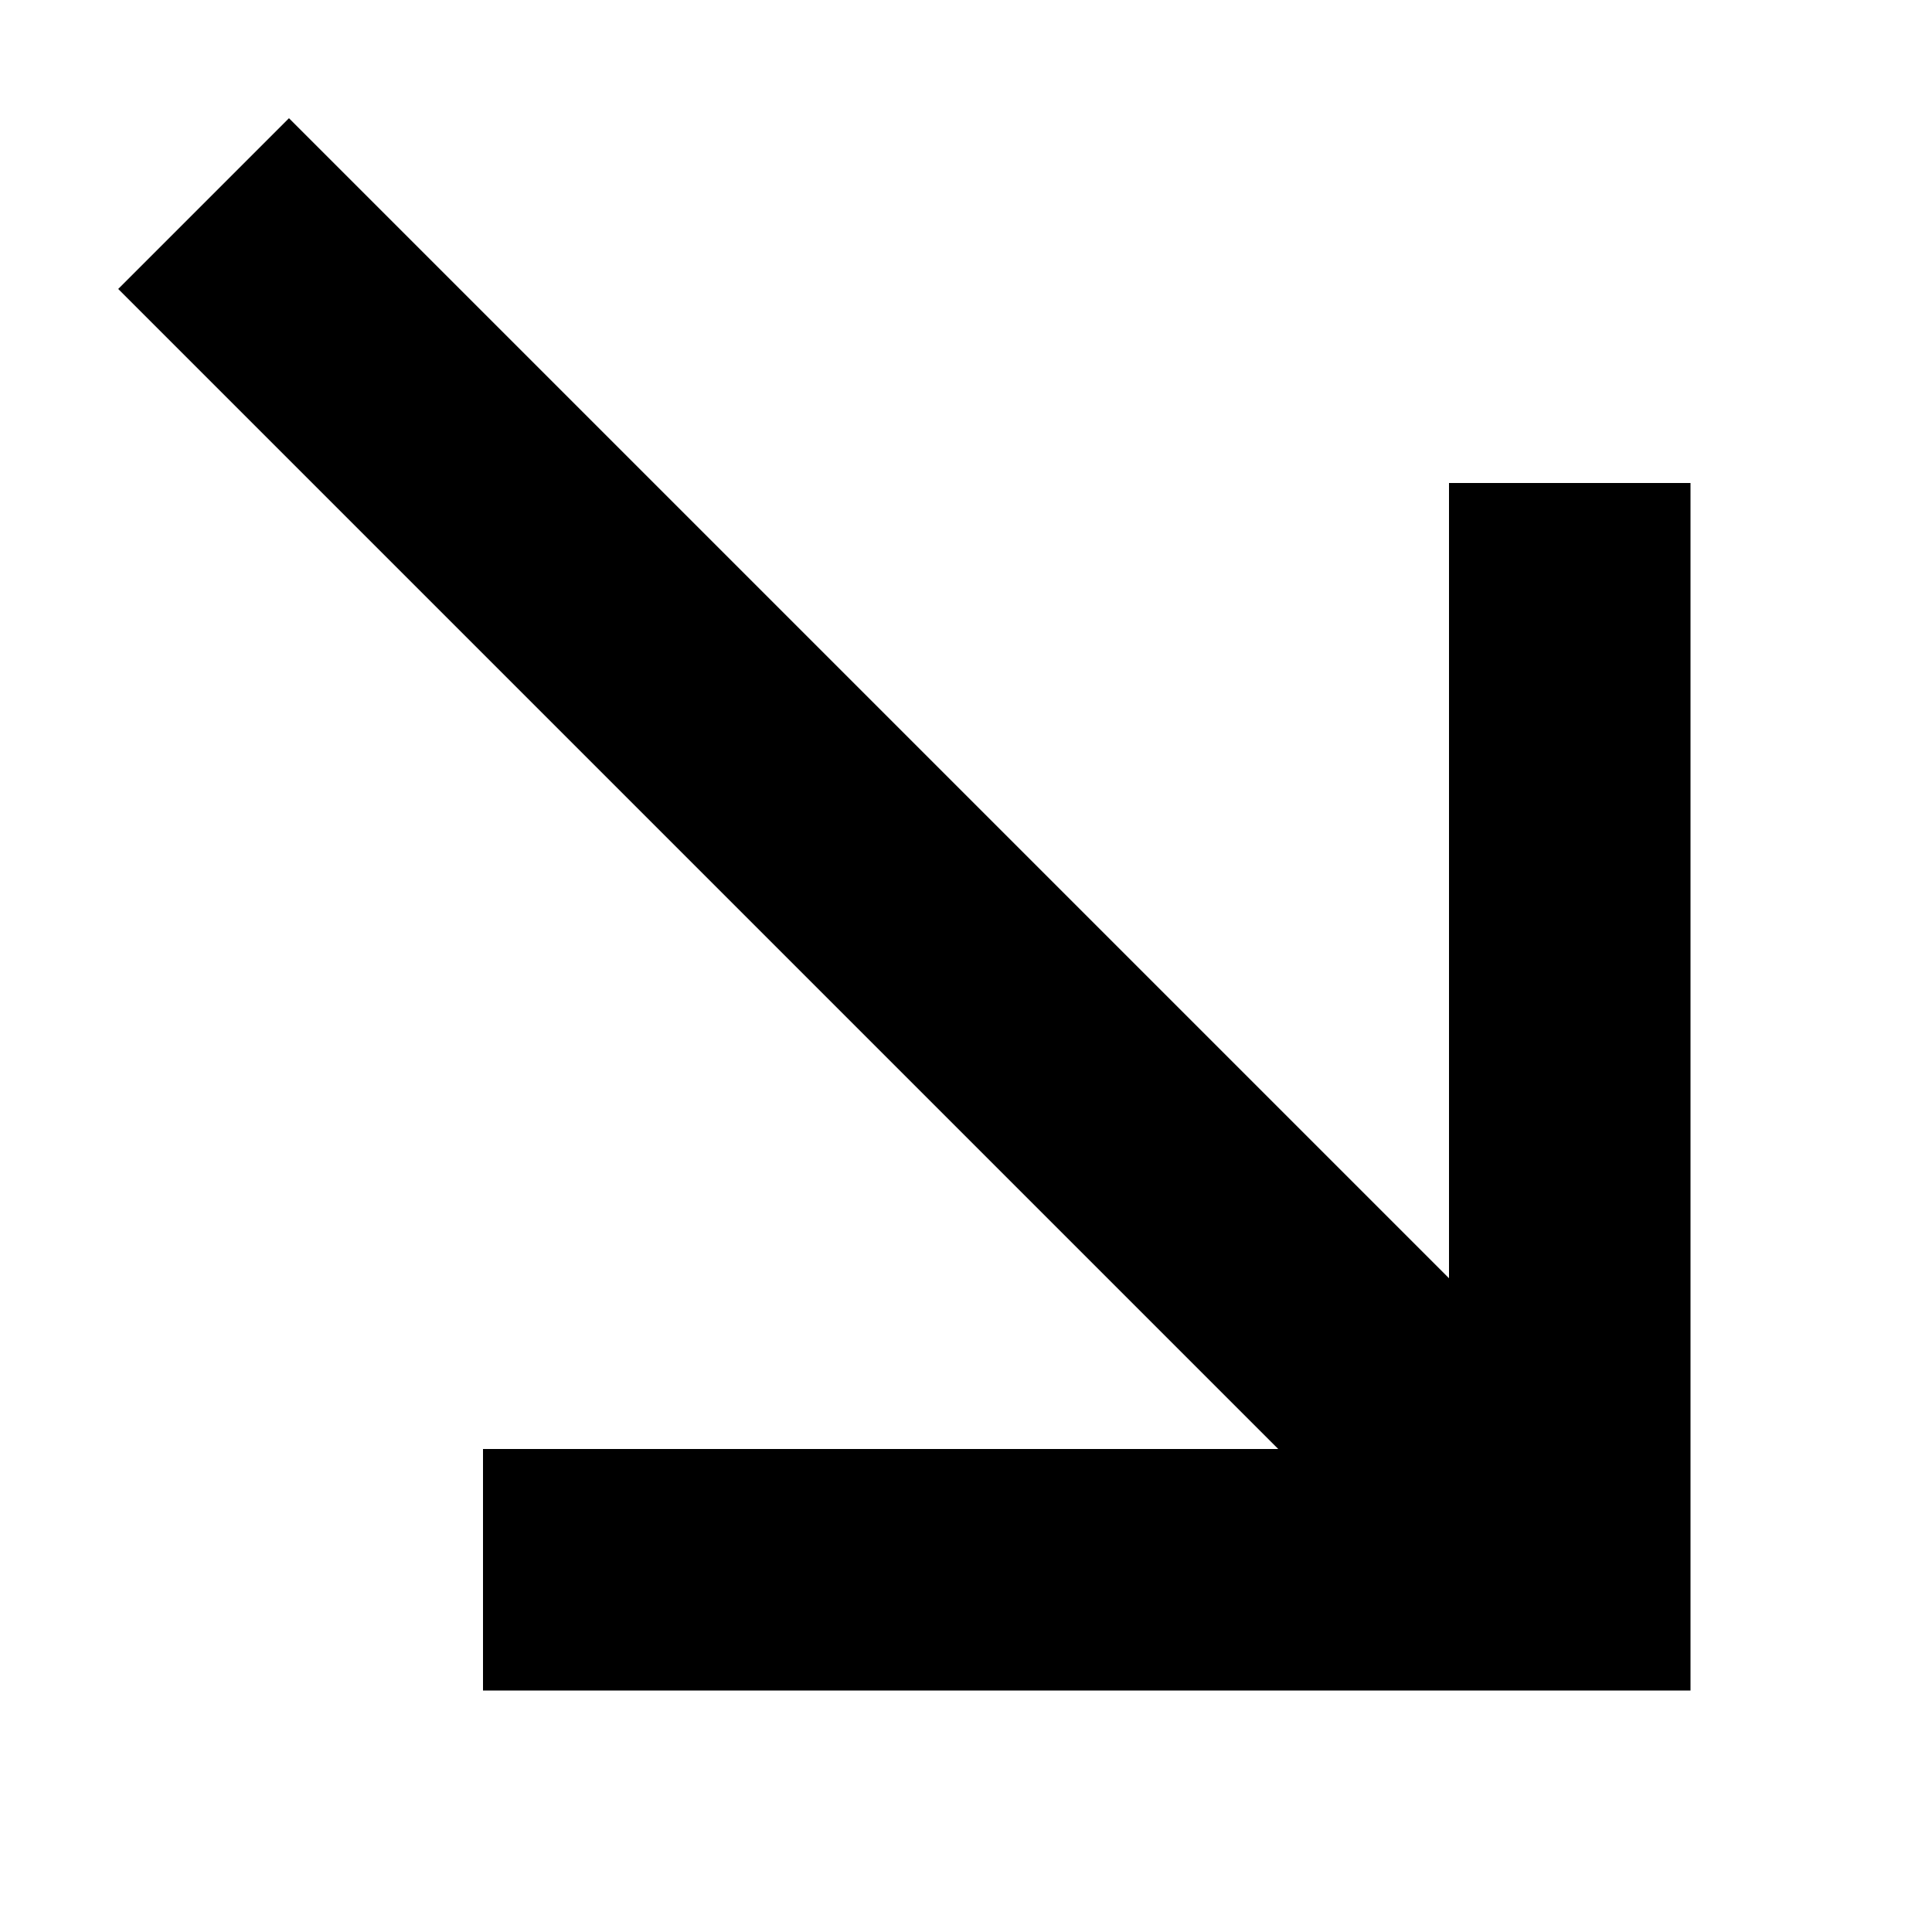
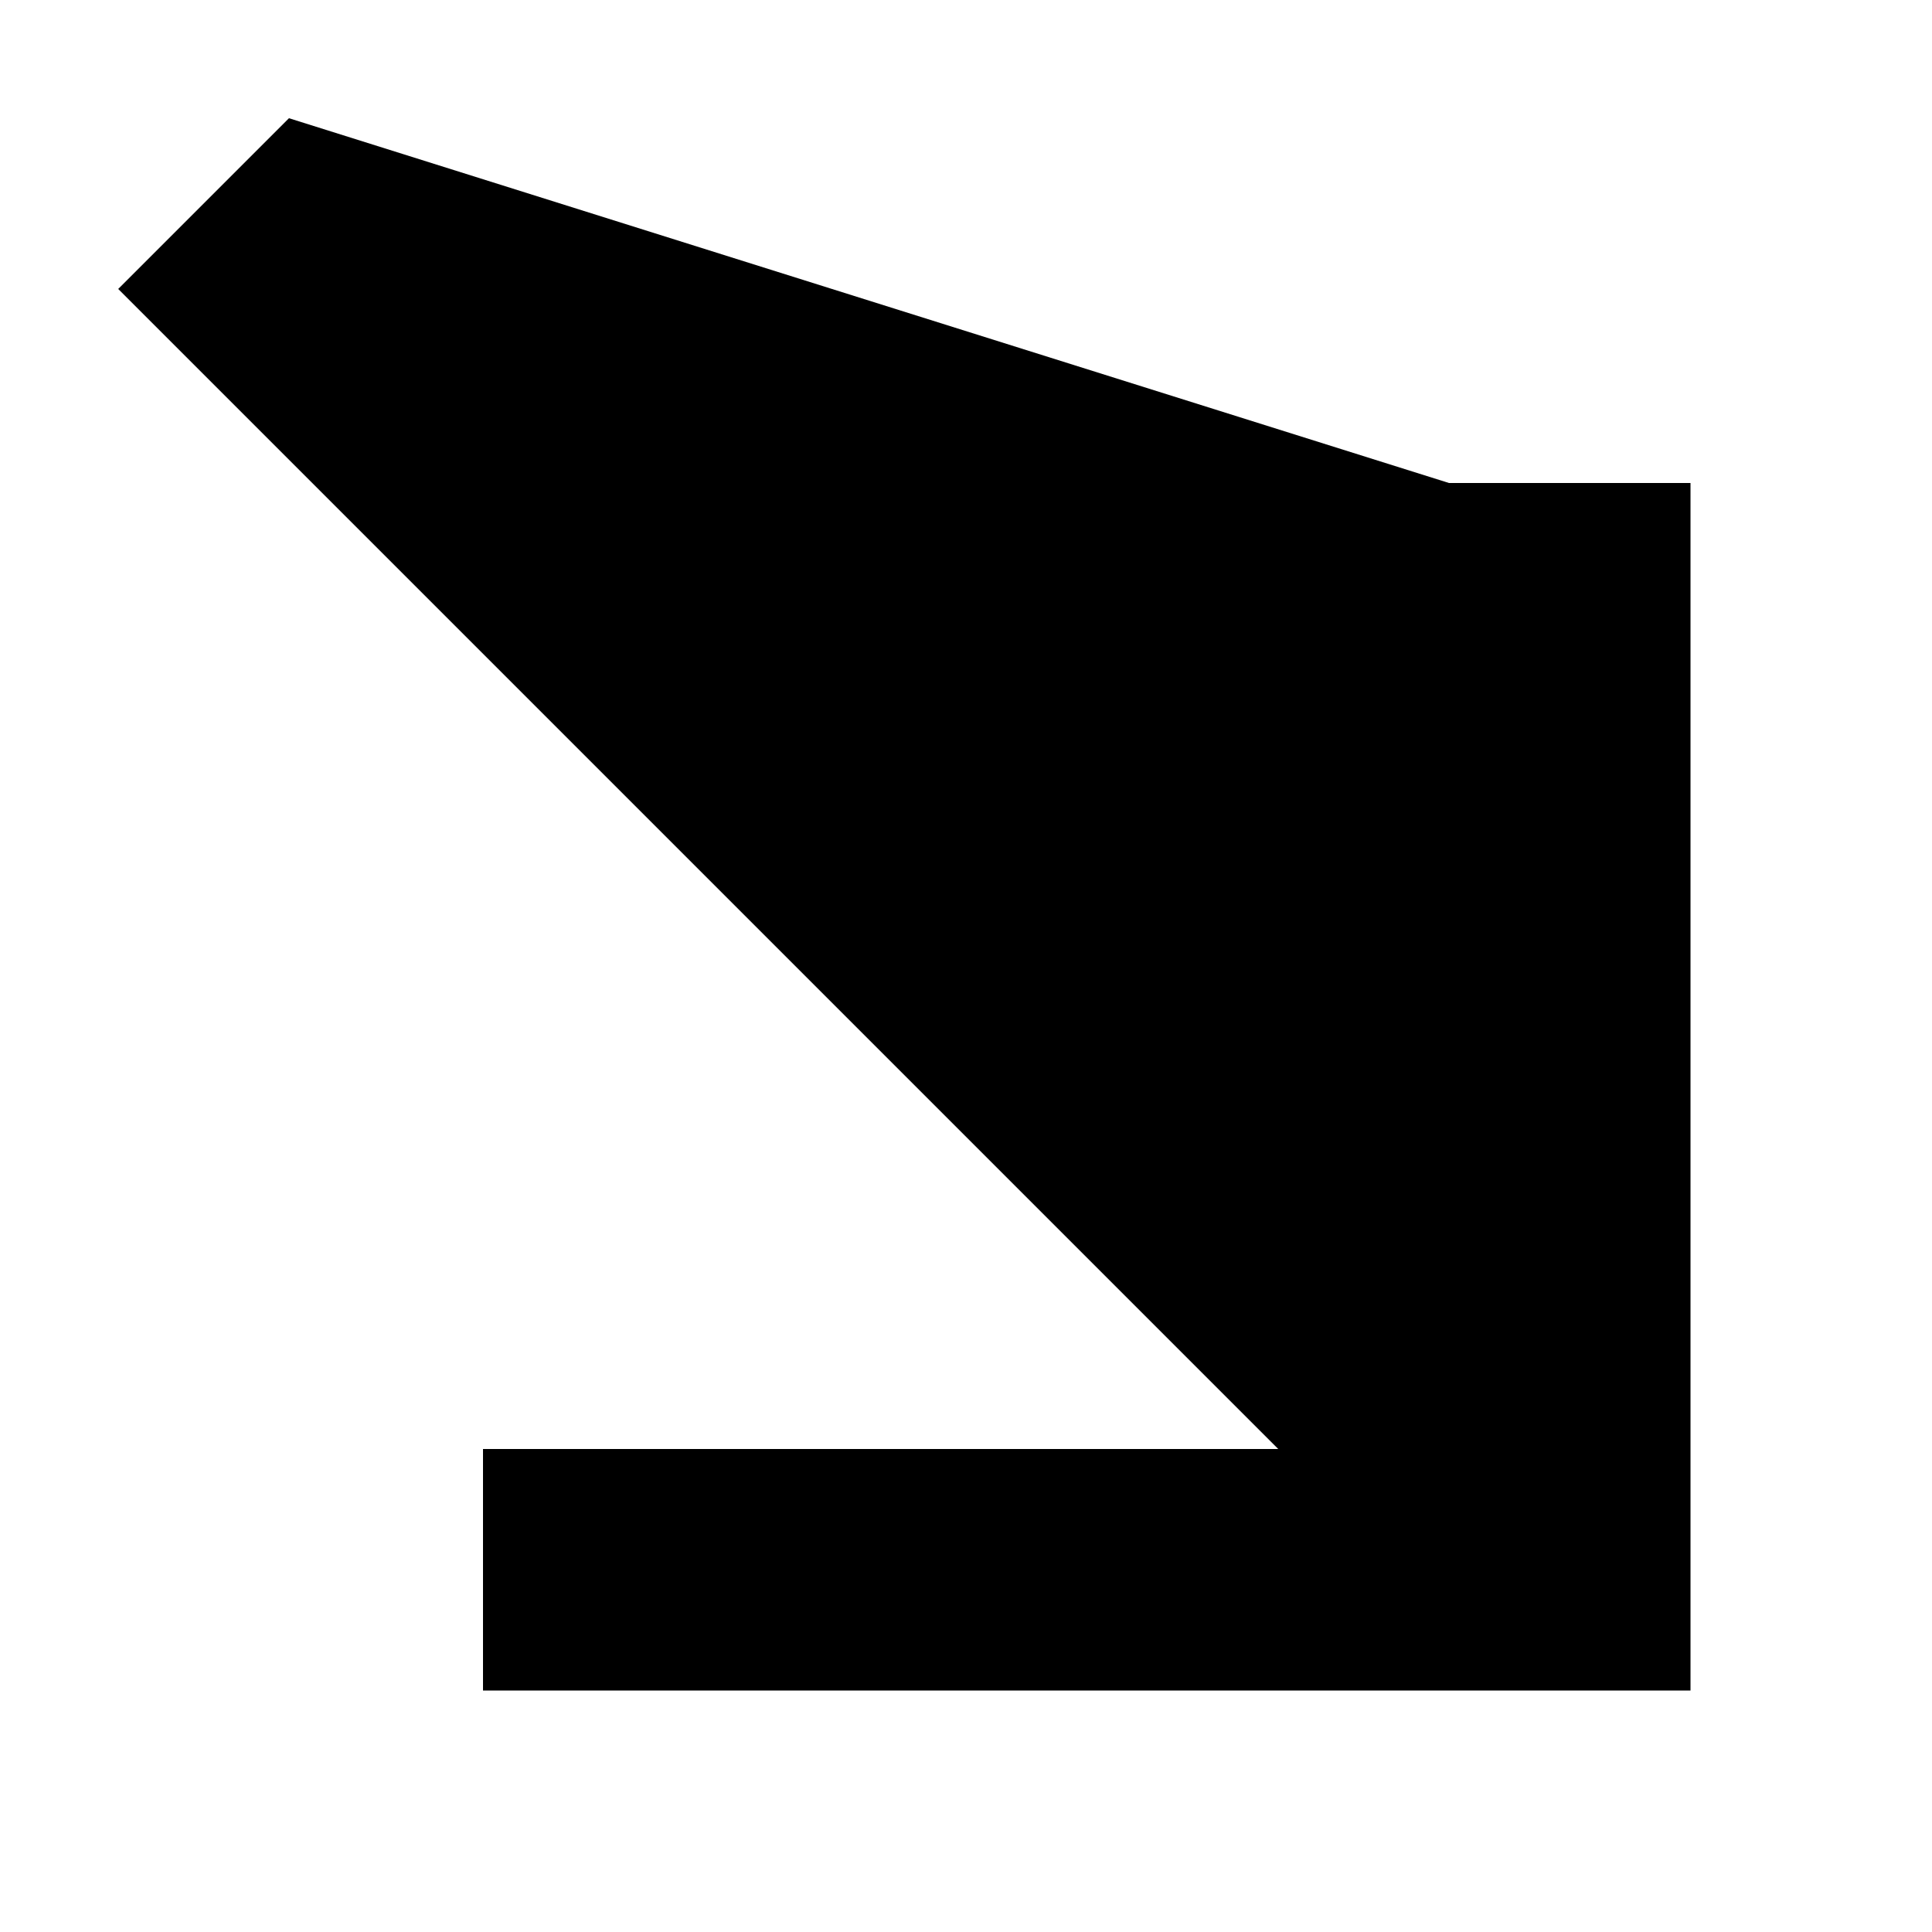
<svg xmlns="http://www.w3.org/2000/svg" width="800px" height="800px" viewBox="0 0 16 16" version="1.1">
-   <rect width="16" height="16" id="icon-bound" fill="none" />
-   <path d="M12,4L12,10.586L2.393,0.979L0.979,2.393L10.586,12L4,12L4,14L14,14L14,4L12,4Z" />
+   <path d="M12,4L2.393,0.979L0.979,2.393L10.586,12L4,12L4,14L14,14L14,4L12,4Z" />
</svg>